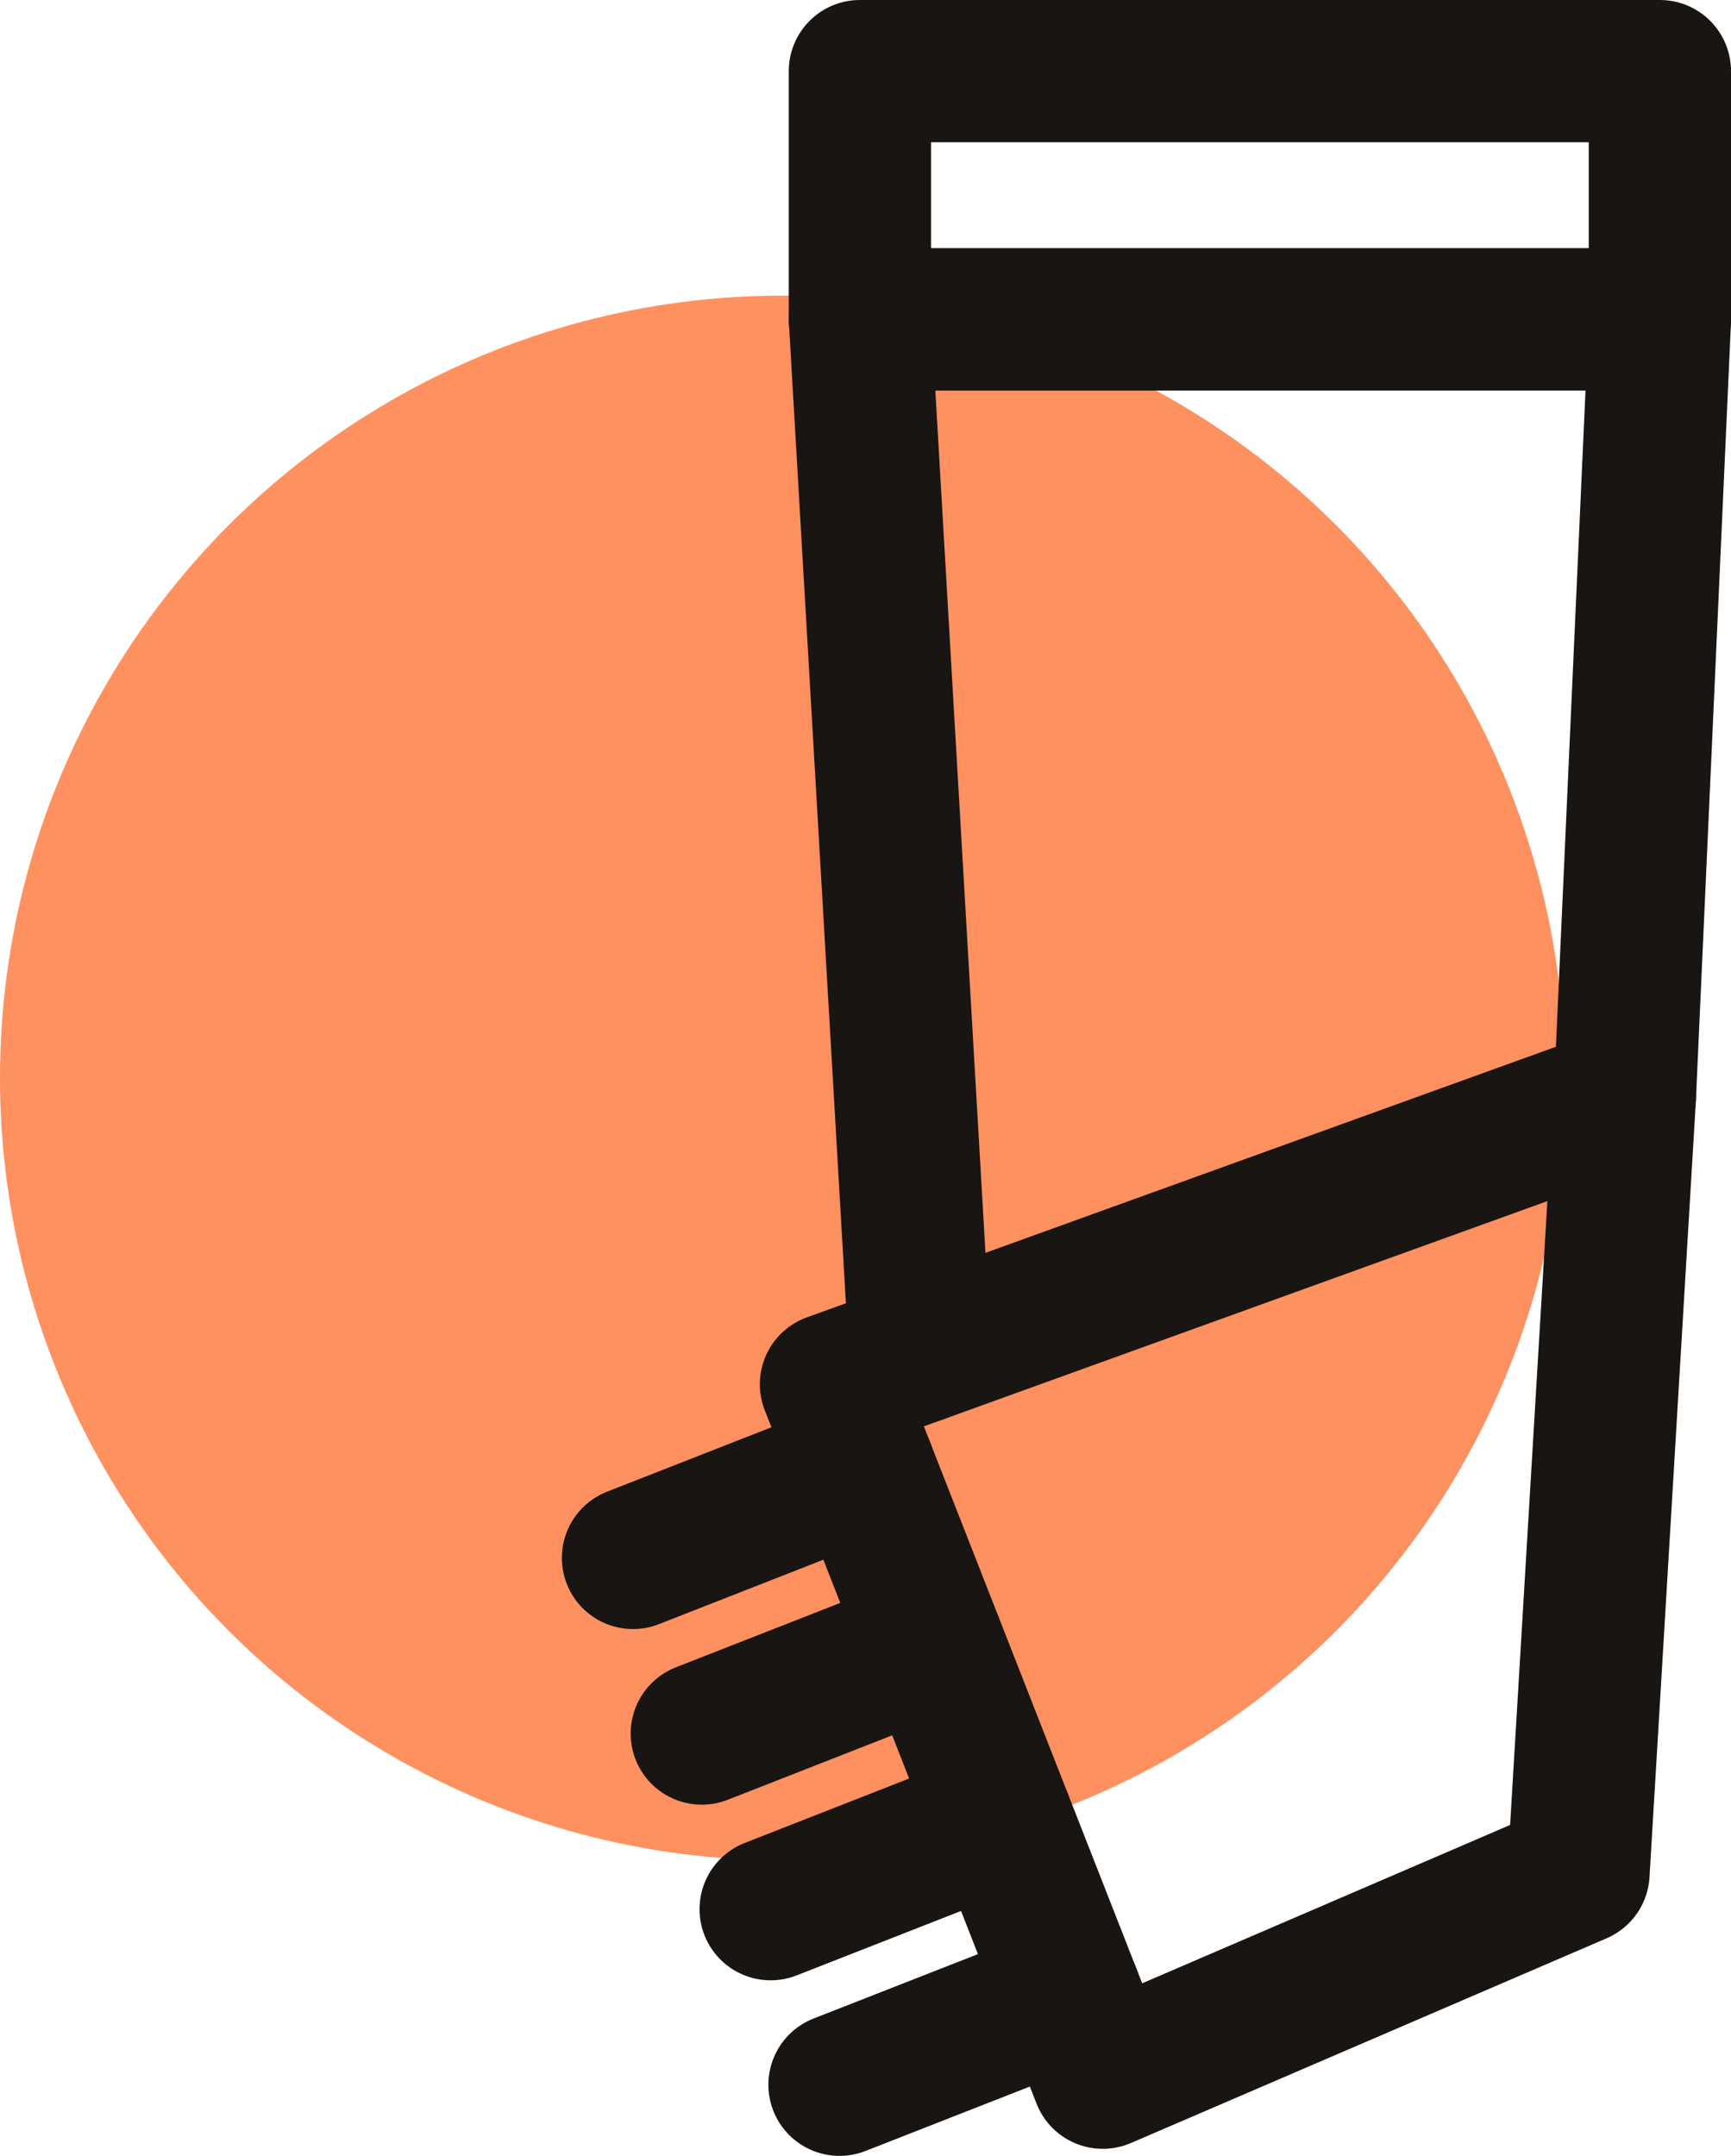
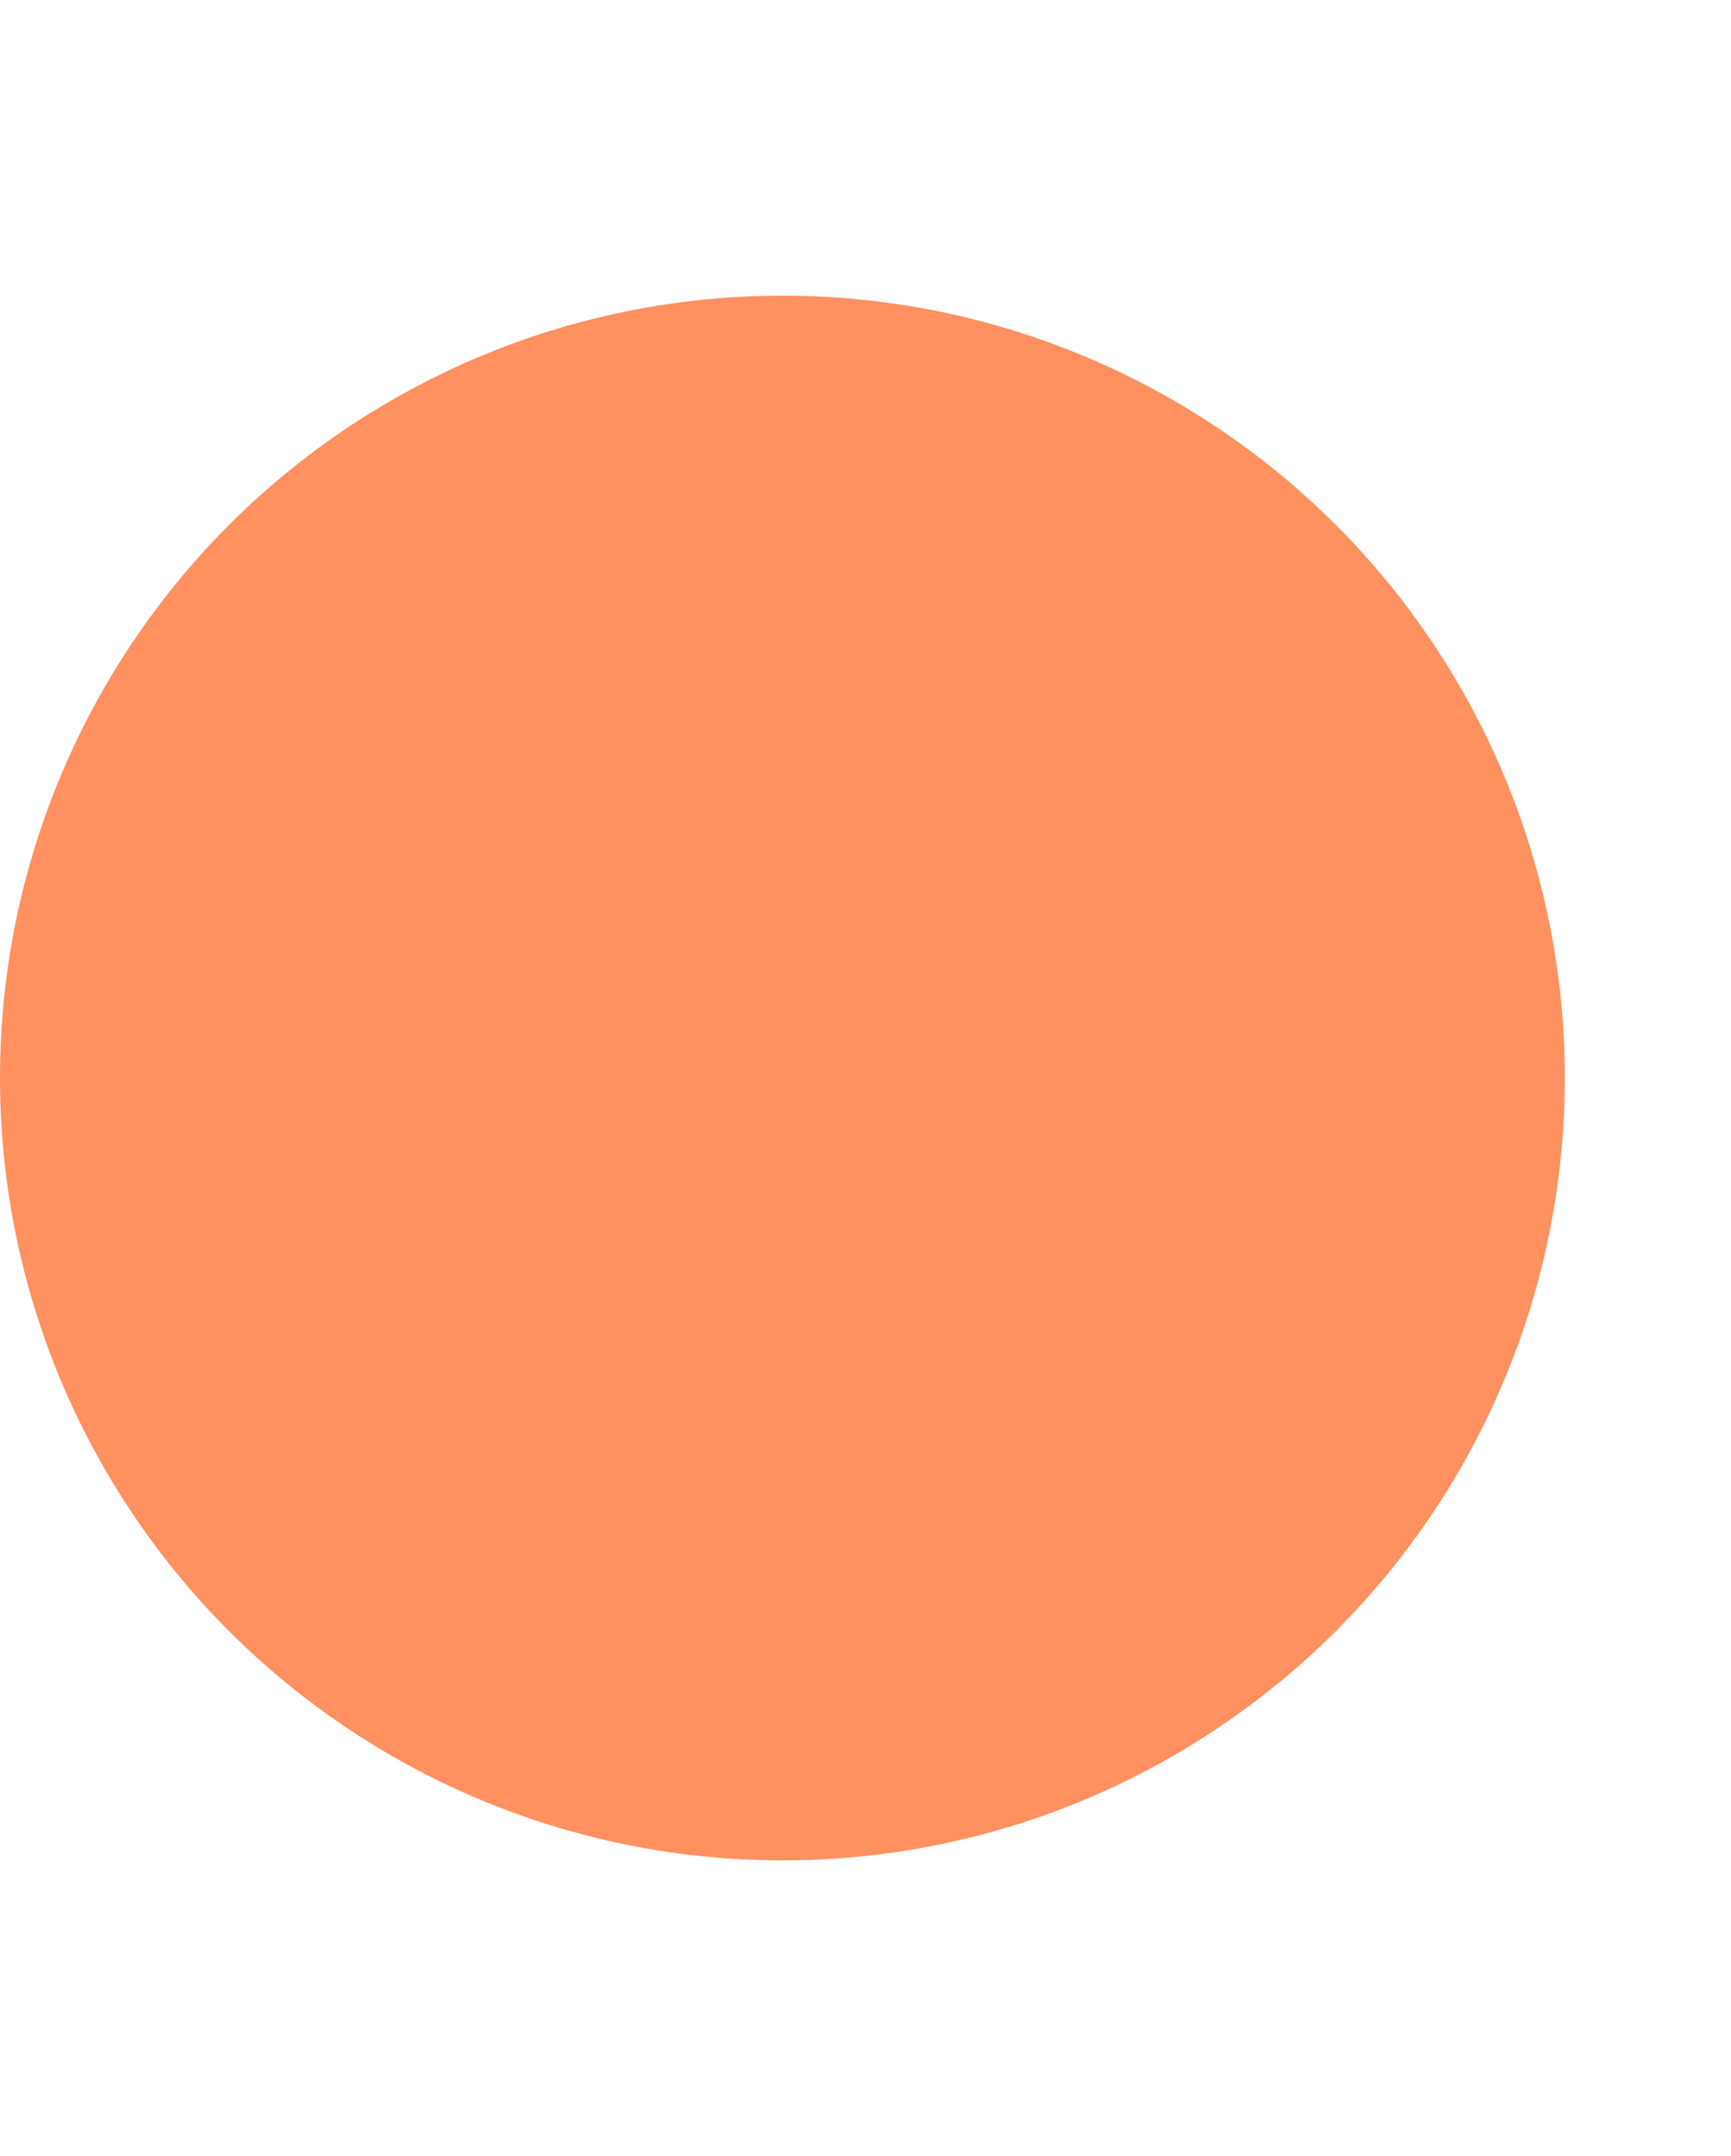
<svg xmlns="http://www.w3.org/2000/svg" width="36.504" height="45.467" viewBox="0 0 36.504 45.467">
  <defs>
    <clipPath id="clip-path">
-       <rect id="Rectangle_530" data-name="Rectangle 530" width="24.655" height="45.467" transform="translate(0 0)" fill="none" />
-     </clipPath>
+       </clipPath>
  </defs>
  <g id="Group_1695" data-name="Group 1695" transform="translate(-13327.823 -8722.482)">
    <circle id="Ellipse_312" data-name="Ellipse 312" cx="16.5" cy="16.5" r="16.5" transform="translate(13327.823 8728.717)" fill="#ff9060" />
    <g id="Group_1659" data-name="Group 1659" transform="translate(13339.672 8722.482)">
      <g id="Group_1658" data-name="Group 1658" clip-path="url(#clip-path)">
        <path id="Path_1069" data-name="Path 1069" d="M7.552,28.515,6.286,6.736h16.87l-.74,16.409" fill="none" stroke="#181513" stroke-linecap="round" stroke-linejoin="round" stroke-width="3" />
        <rect id="Rectangle_529" data-name="Rectangle 529" width="16.87" height="5.236" transform="translate(6.285 1.5)" fill="none" stroke="#181513" stroke-linecap="round" stroke-linejoin="round" stroke-width="3" />
        <path id="Path_1070" data-name="Path 1070" d="M21.439,39.5l.977-16.354L5.675,29.194l5.732,14.624Z" fill="none" stroke="#181513" stroke-linecap="round" stroke-linejoin="round" stroke-width="3" />
        <line id="Line_266" data-name="Line 266" x1="4.863" y2="1.906" transform="translate(1.5 30.95)" fill="none" stroke="#181513" stroke-linecap="round" stroke-linejoin="round" stroke-width="3" />
        <line id="Line_267" data-name="Line 267" x1="4.863" y2="1.906" transform="translate(2.951 34.654)" fill="none" stroke="#181513" stroke-linecap="round" stroke-linejoin="round" stroke-width="3" />
-         <line id="Line_268" data-name="Line 268" x1="4.863" y2="1.906" transform="translate(4.403 38.358)" fill="none" stroke="#181513" stroke-linecap="round" stroke-linejoin="round" stroke-width="3" />
        <line id="Line_269" data-name="Line 269" x1="4.863" y2="1.906" transform="translate(5.855 42.061)" fill="none" stroke="#181513" stroke-linecap="round" stroke-linejoin="round" stroke-width="3" />
      </g>
    </g>
  </g>
</svg>